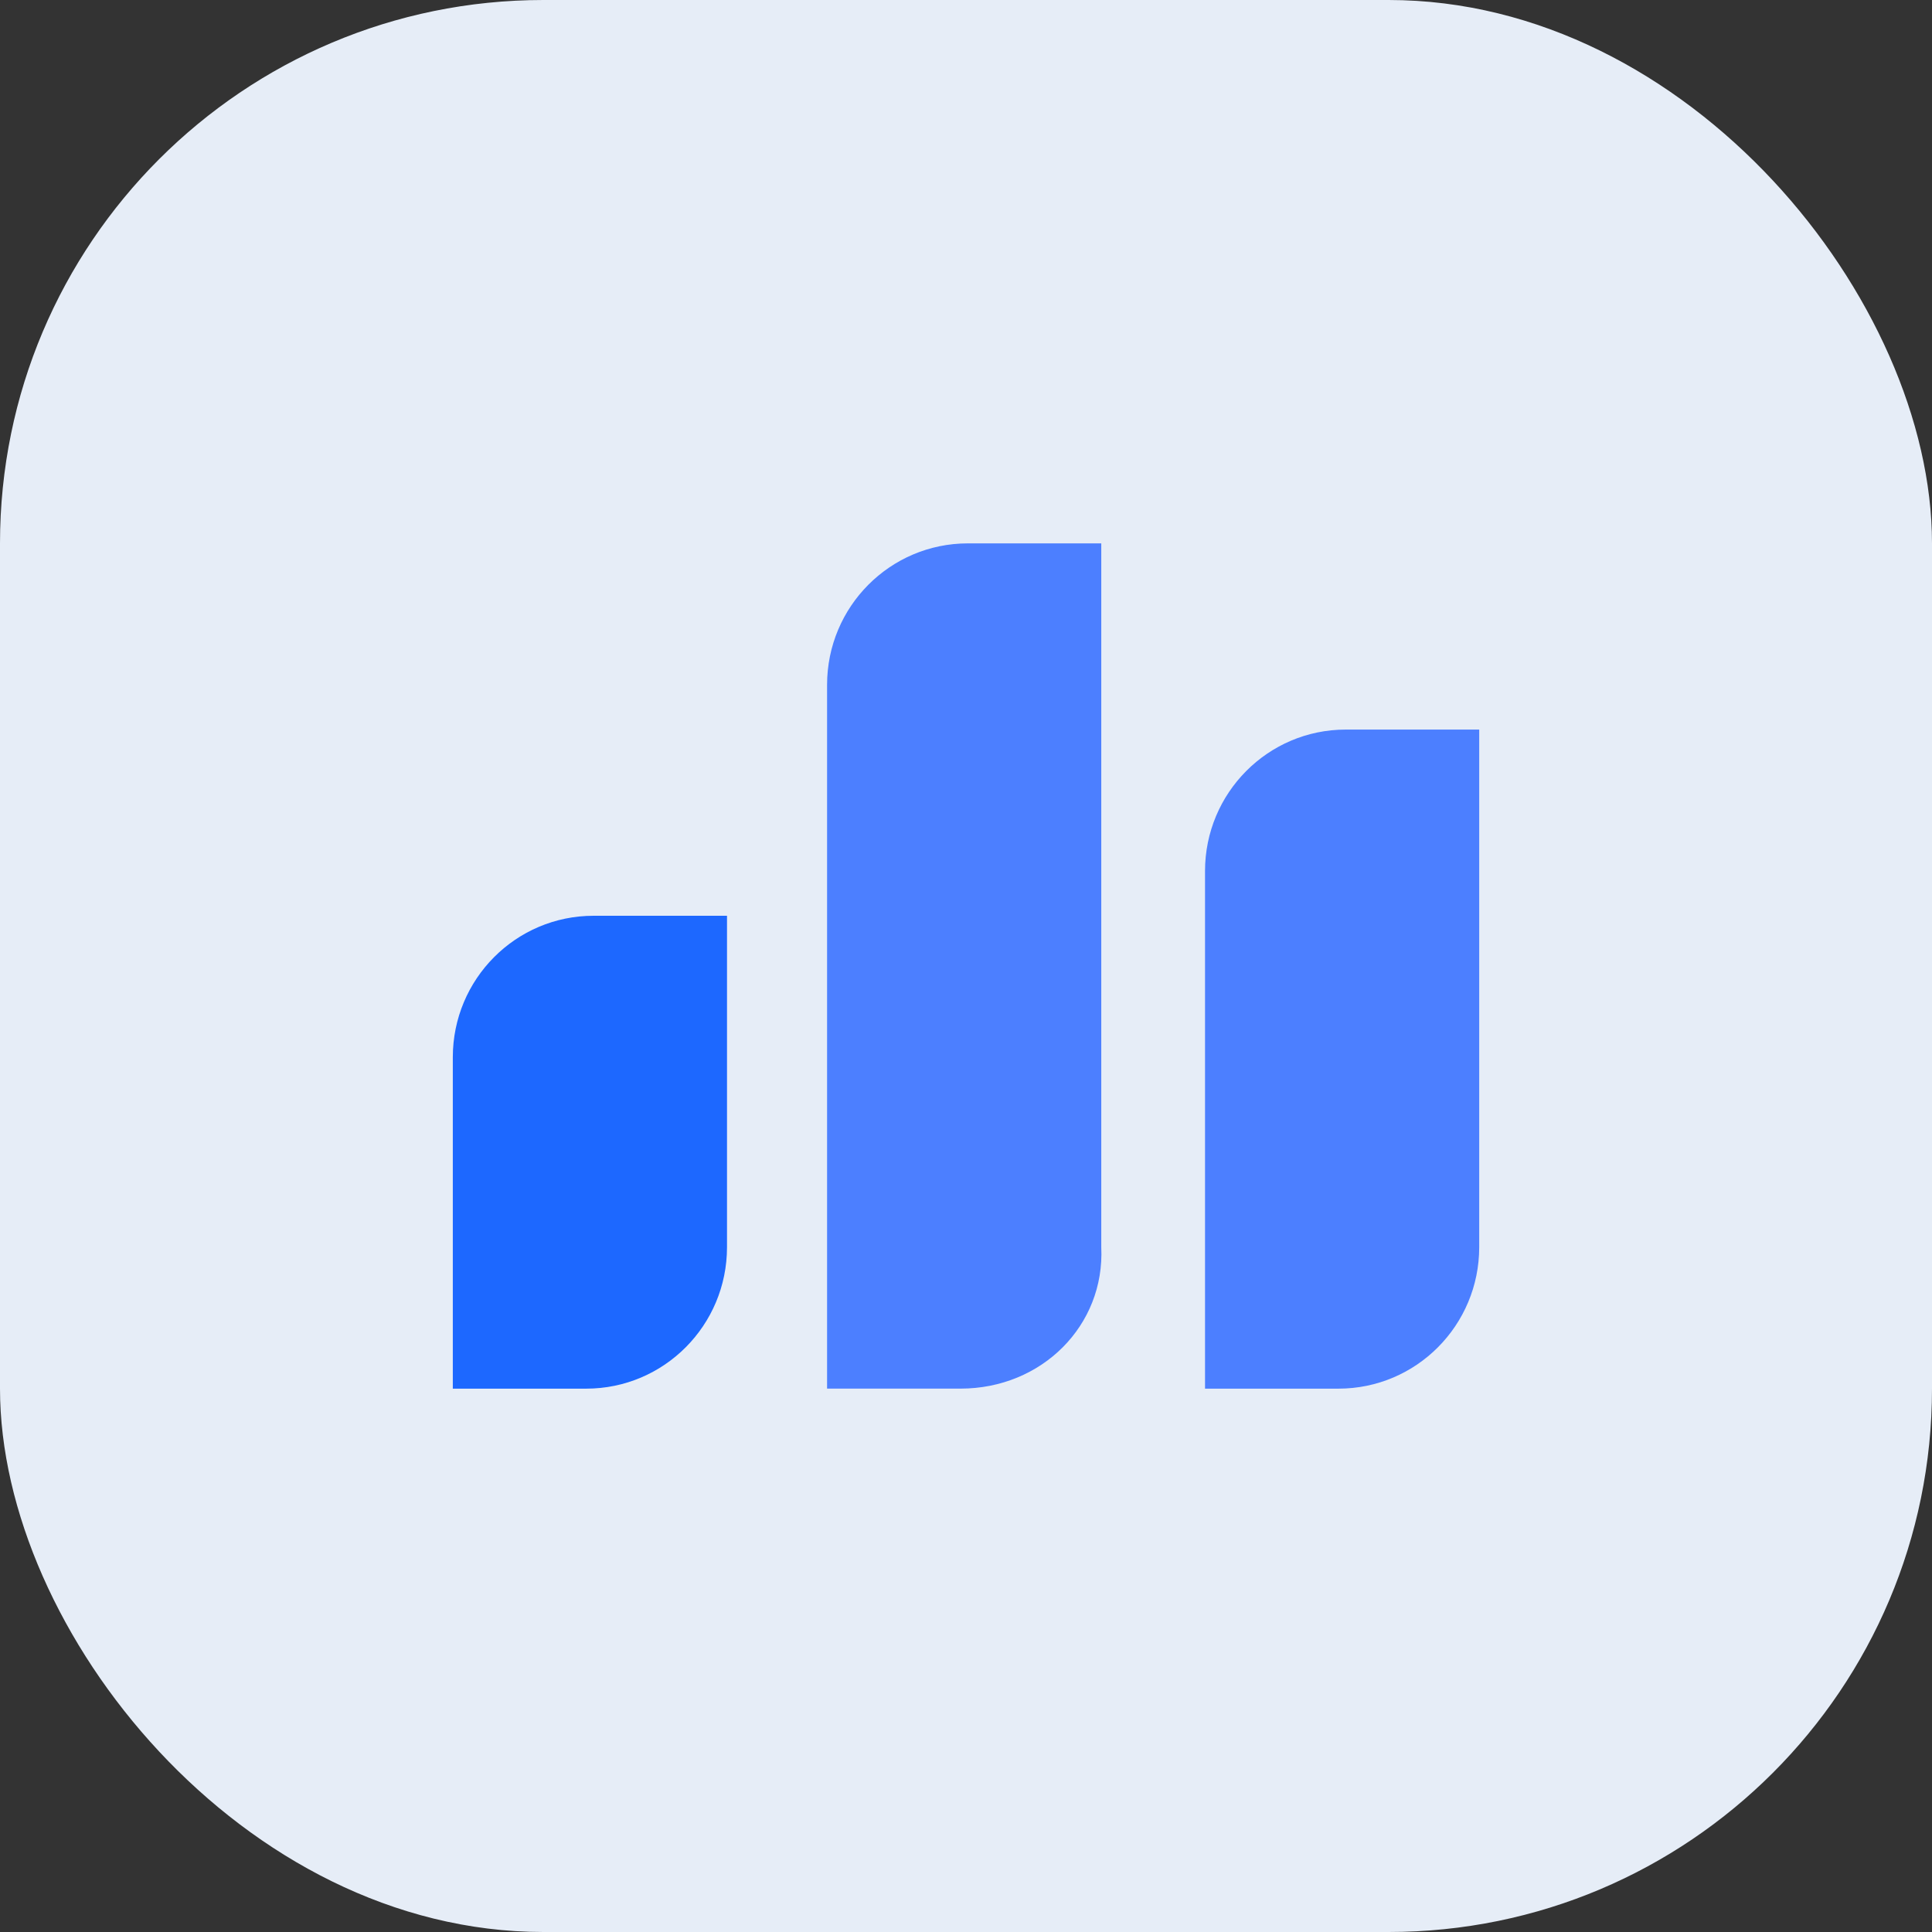
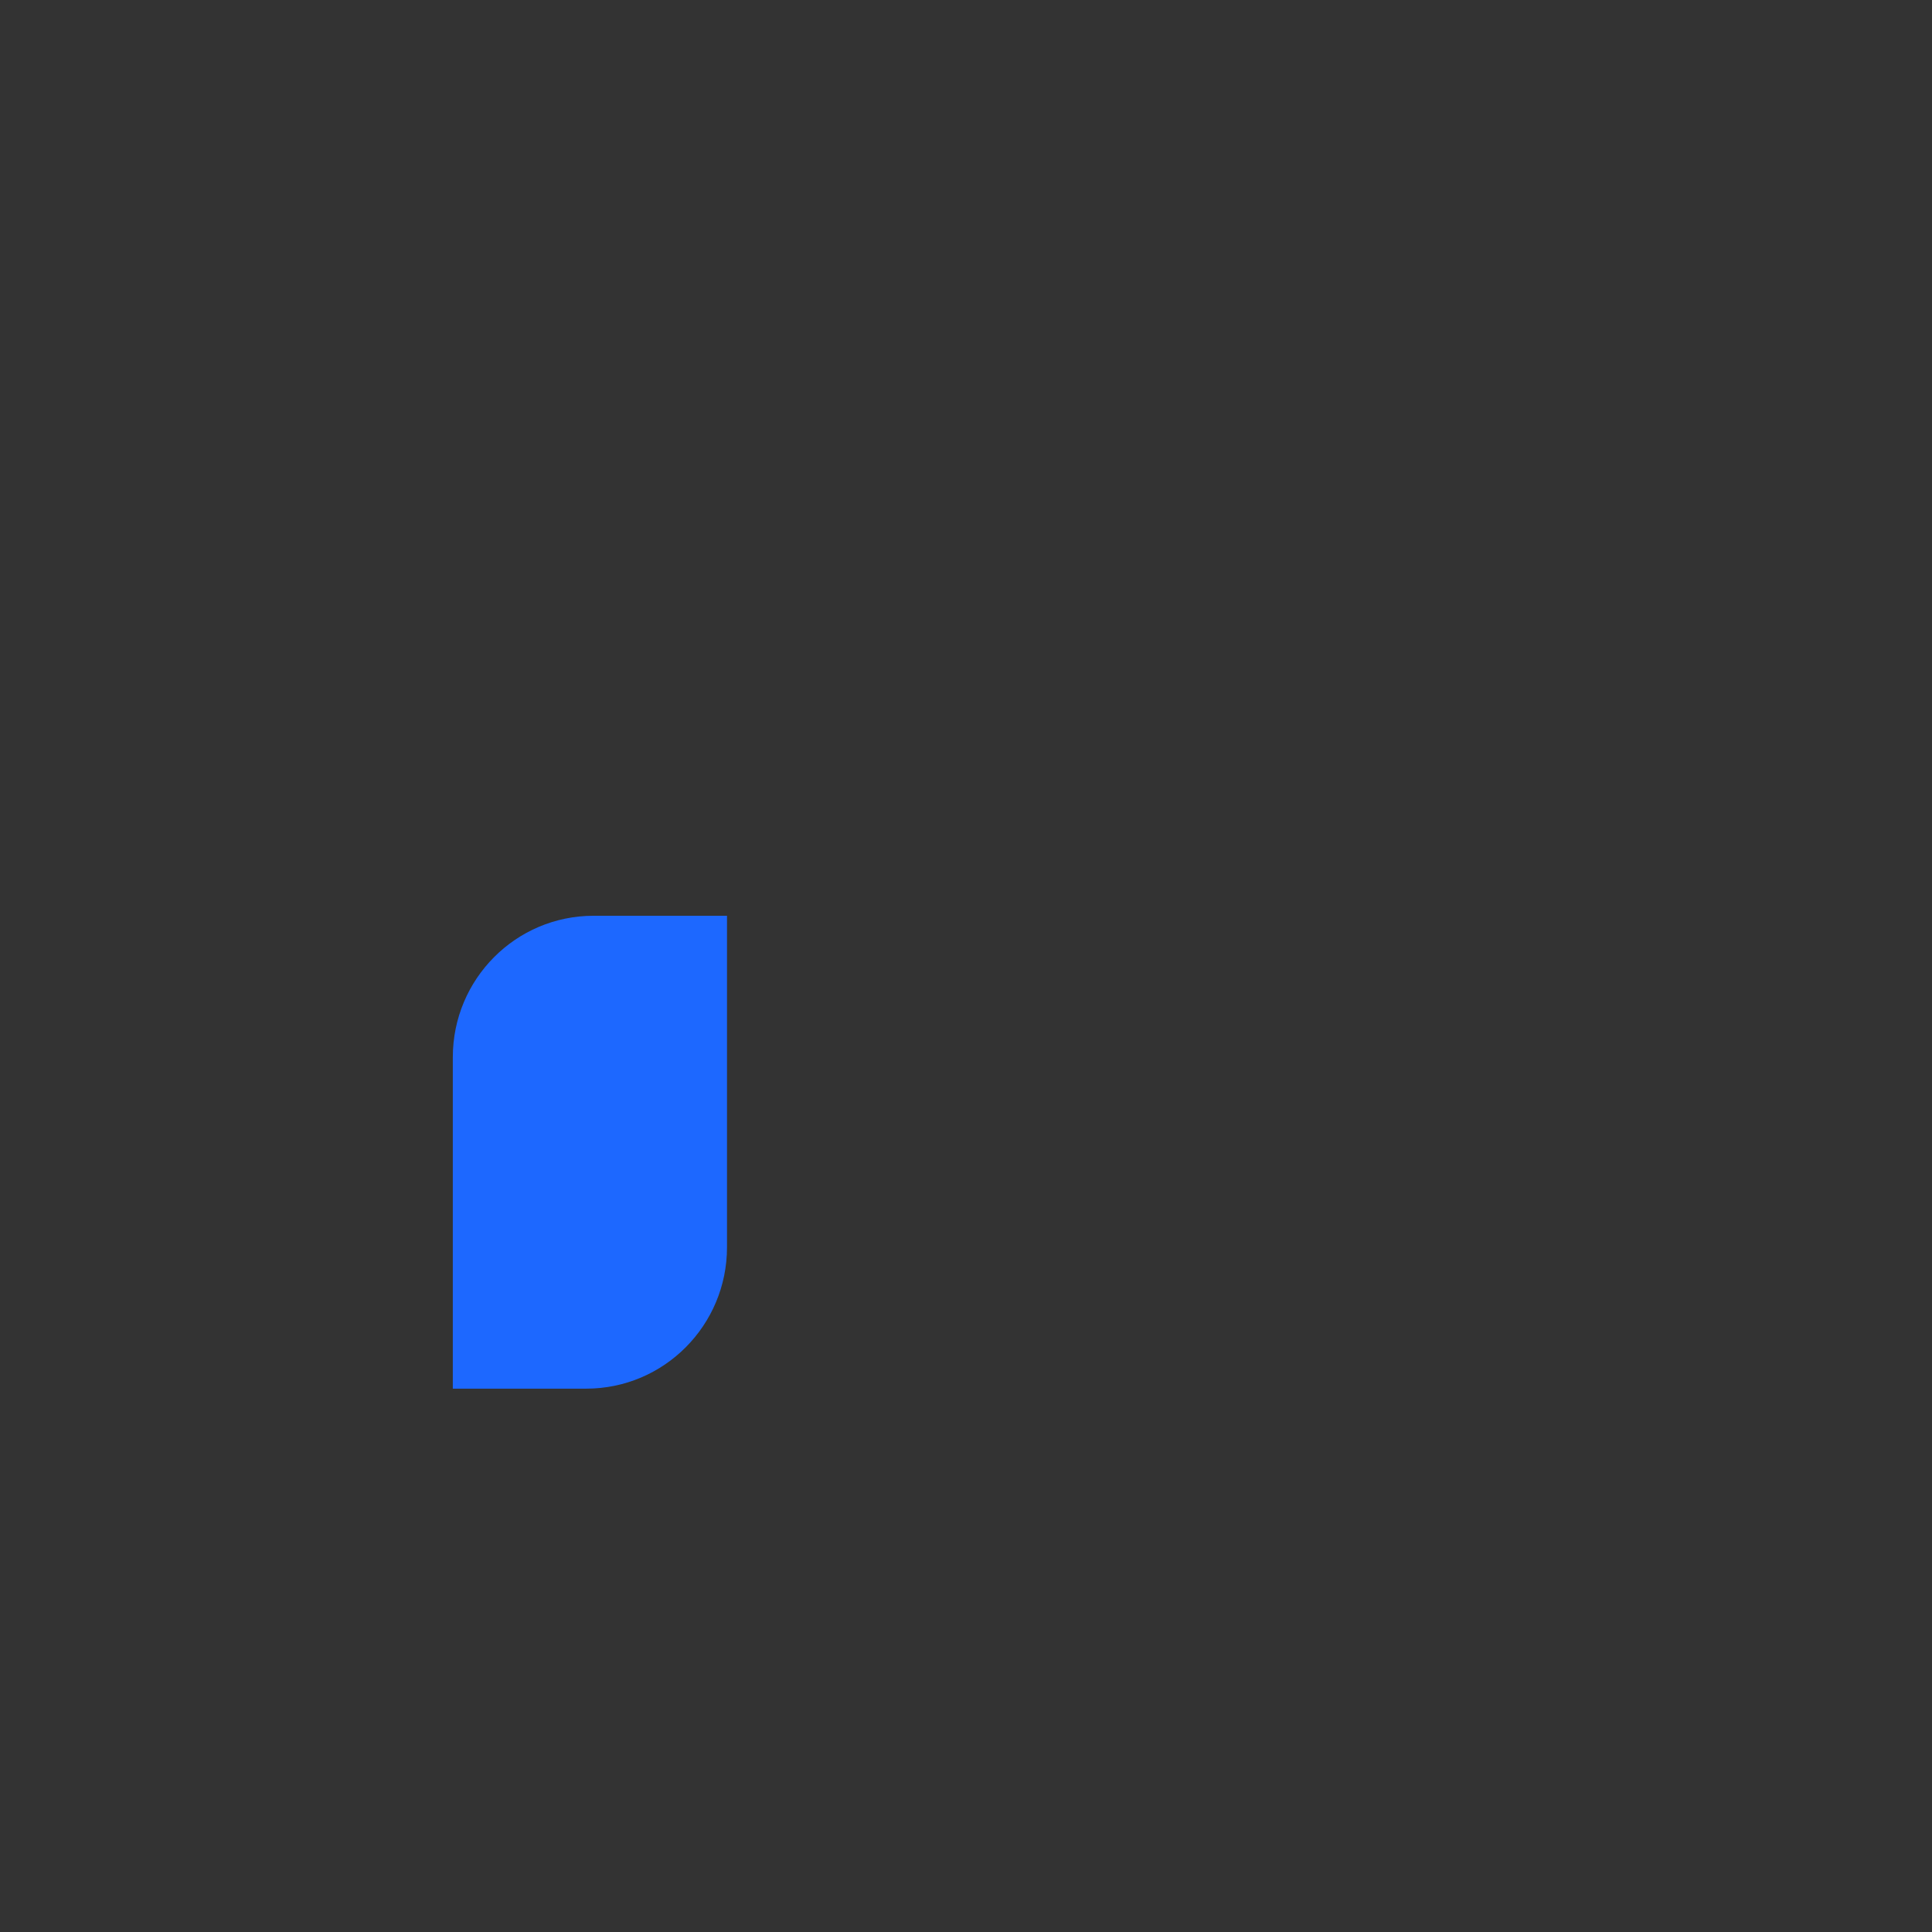
<svg xmlns="http://www.w3.org/2000/svg" width="64" height="64" viewBox="0 0 64 64" fill="none">
  <rect x="0" y="0" width="64" height="64" fill="#333333" stroke="none" />
-   <rect width="64" height="64" rx="18" fill="#E6EDF7" />
  <path d="M19.419 46.001H15V35.023C15 32.433 17.087 30.336 19.664 30.336H24.083V41.314C24.083 43.904 21.996 46.001 19.419 46.001Z" fill="#1D68FF" />
-   <path d="M31.817 46H27.398V22.687C27.398 20.097 29.485 18 32.063 18H36.481V41.313C36.604 43.903 34.517 46 31.817 46Z" fill="#4C7FFF" />
-   <path d="M44.337 46.001H39.918V28.855C39.918 26.265 42.005 24.168 44.582 24.168H49.001V41.313C49.001 43.904 46.914 46.001 44.337 46.001Z" fill="#4C7FFF" />
</svg>